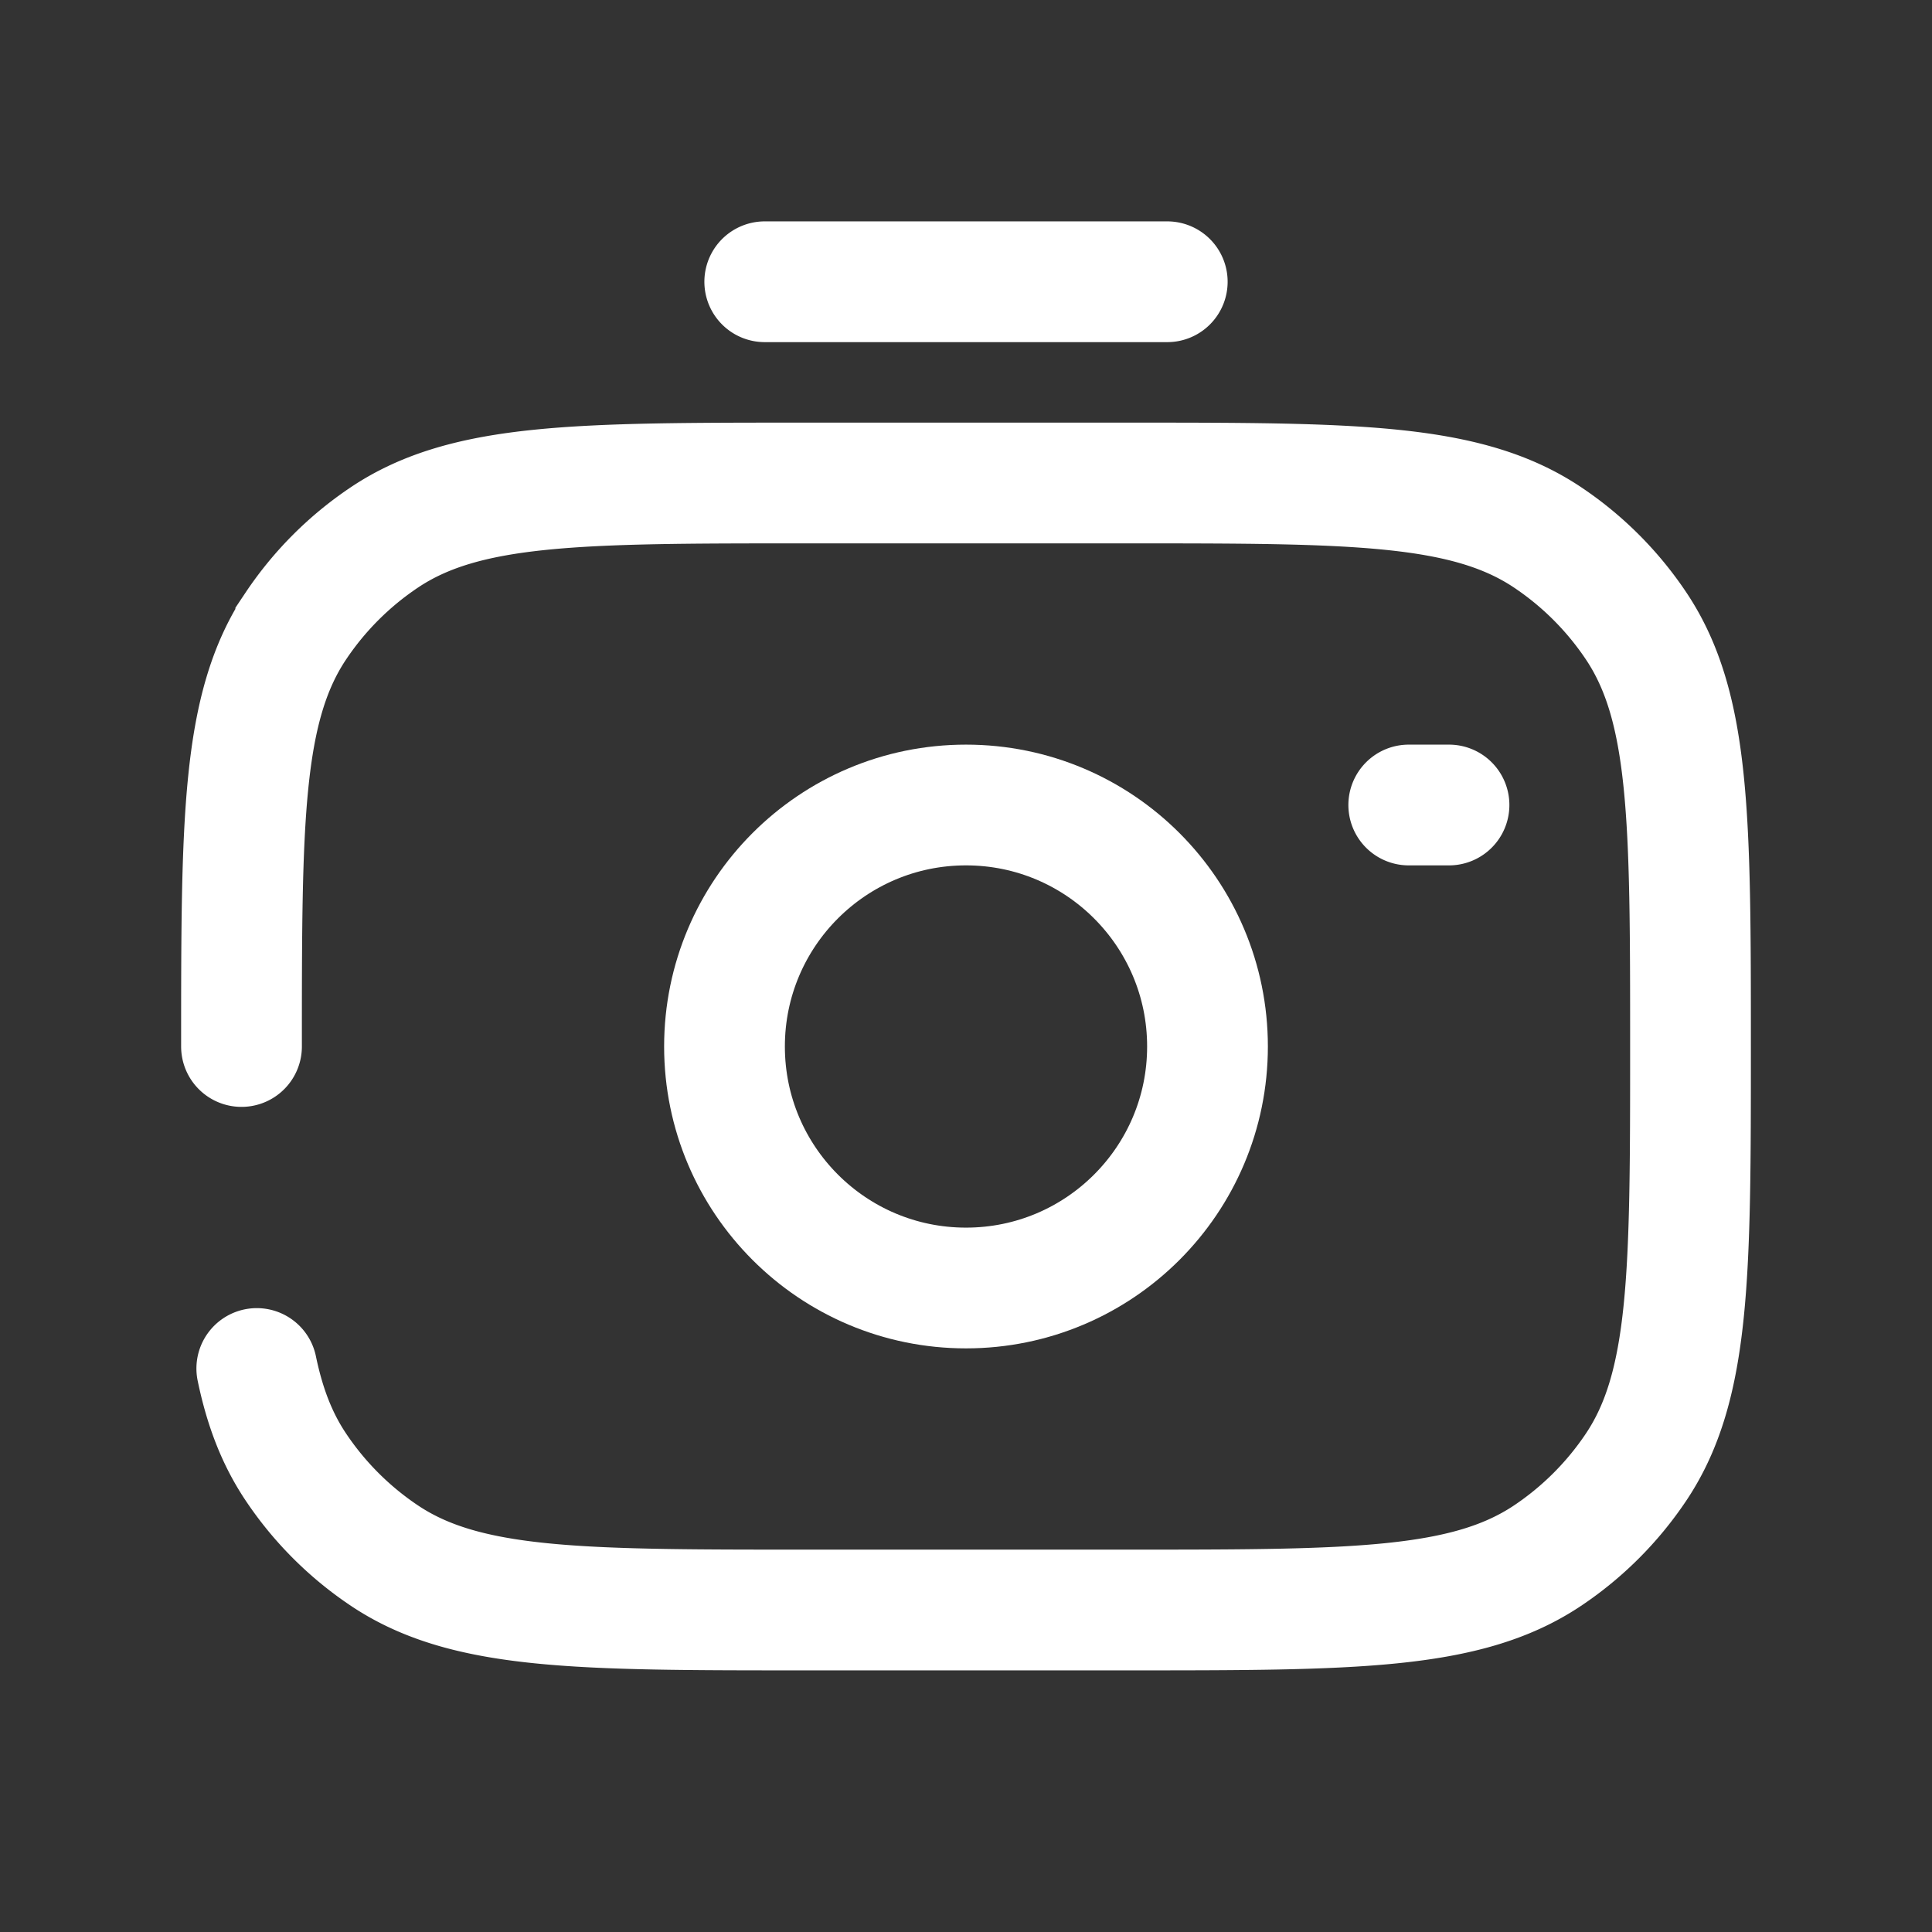
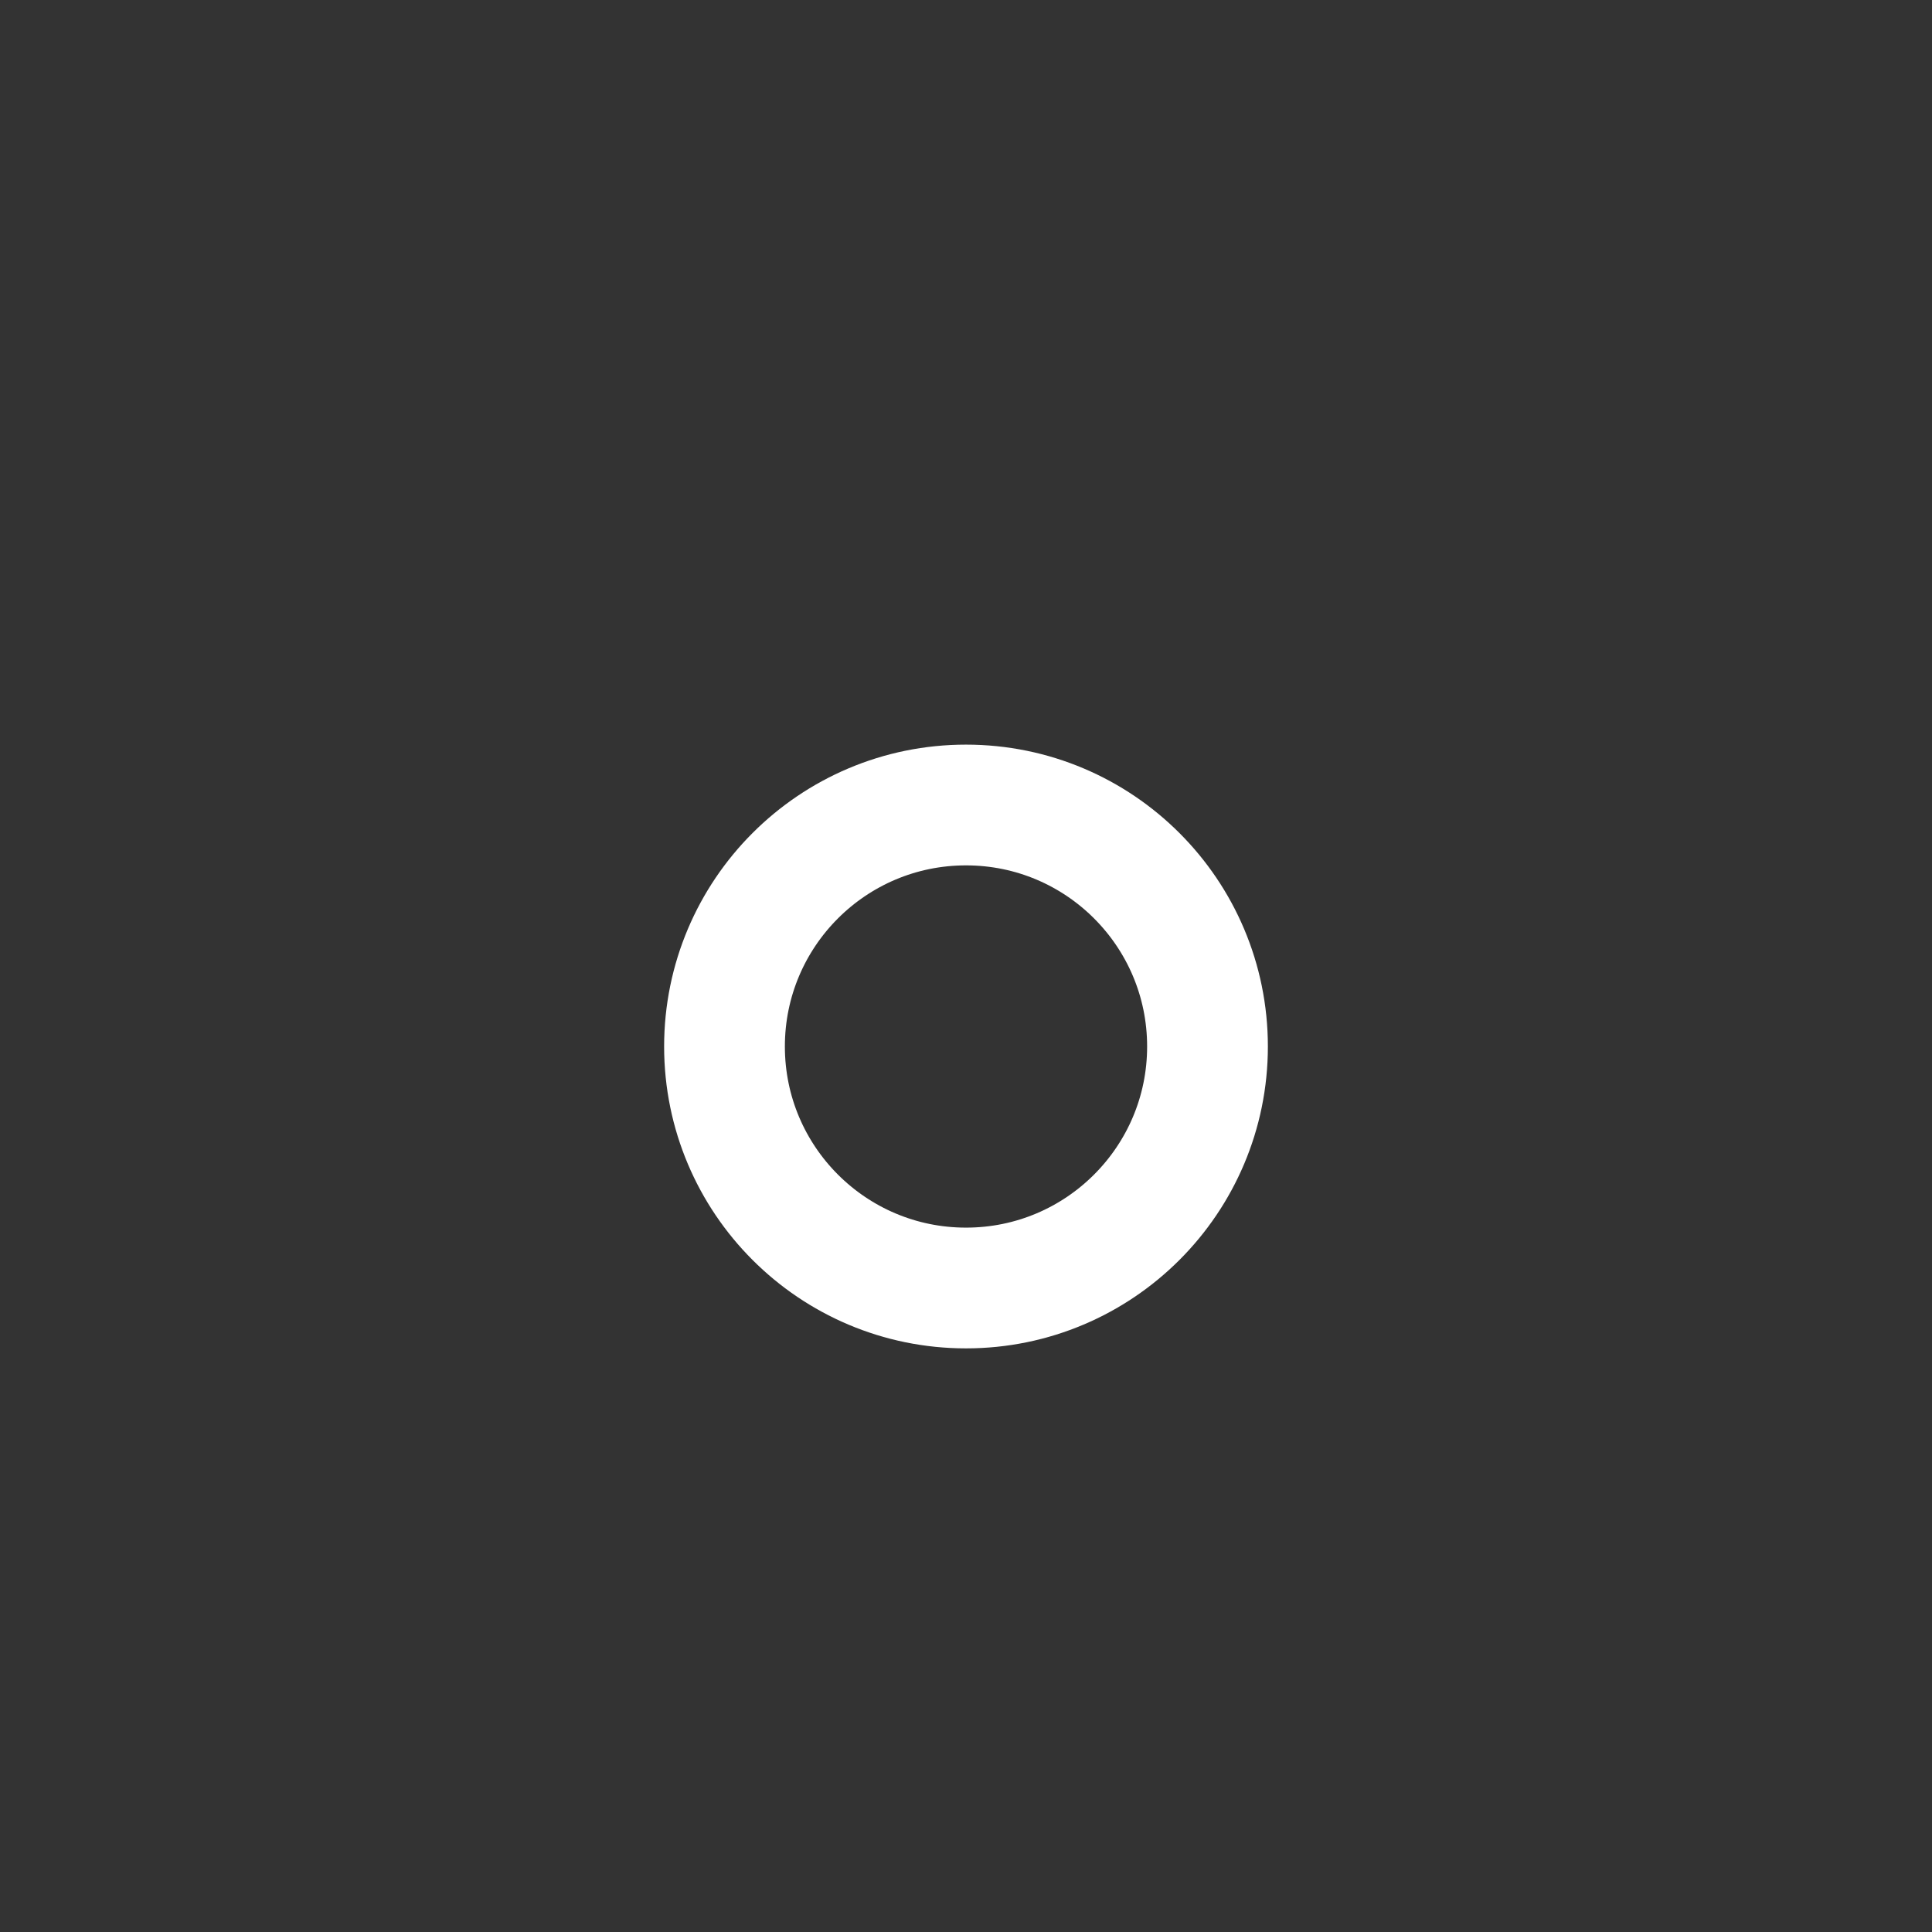
<svg xmlns="http://www.w3.org/2000/svg" width="800" height="800" fill="none" viewBox="0 0 24 24">
  <rect x="0" y="0" width="24" height="24" fill="#333333" stroke="none" />
  <circle cx="12" cy="13" r="3" stroke="#fff" stroke-width="1.5" />
-   <path stroke="#fff" stroke-linecap="round" stroke-width="1.5" d="M3 13c0-2.809 0-4.213.674-5.222a4 4 0 0 1 1.104-1.104C5.787 6 7.19 6 10 6h4c2.809 0 4.213 0 5.222.674a4 4 0 0 1 1.104 1.104C21 8.787 21 10.19 21 13s0 4.213-.674 5.222a4 4 0 0 1-1.104 1.104C18.213 20 16.81 20 14 20h-4c-2.809 0-4.213 0-5.222-.674a4 4 0 0 1-1.104-1.104c-.232-.347-.384-.74-.484-1.222M18 10h-.5m-3-6.5h-5" />
</svg>